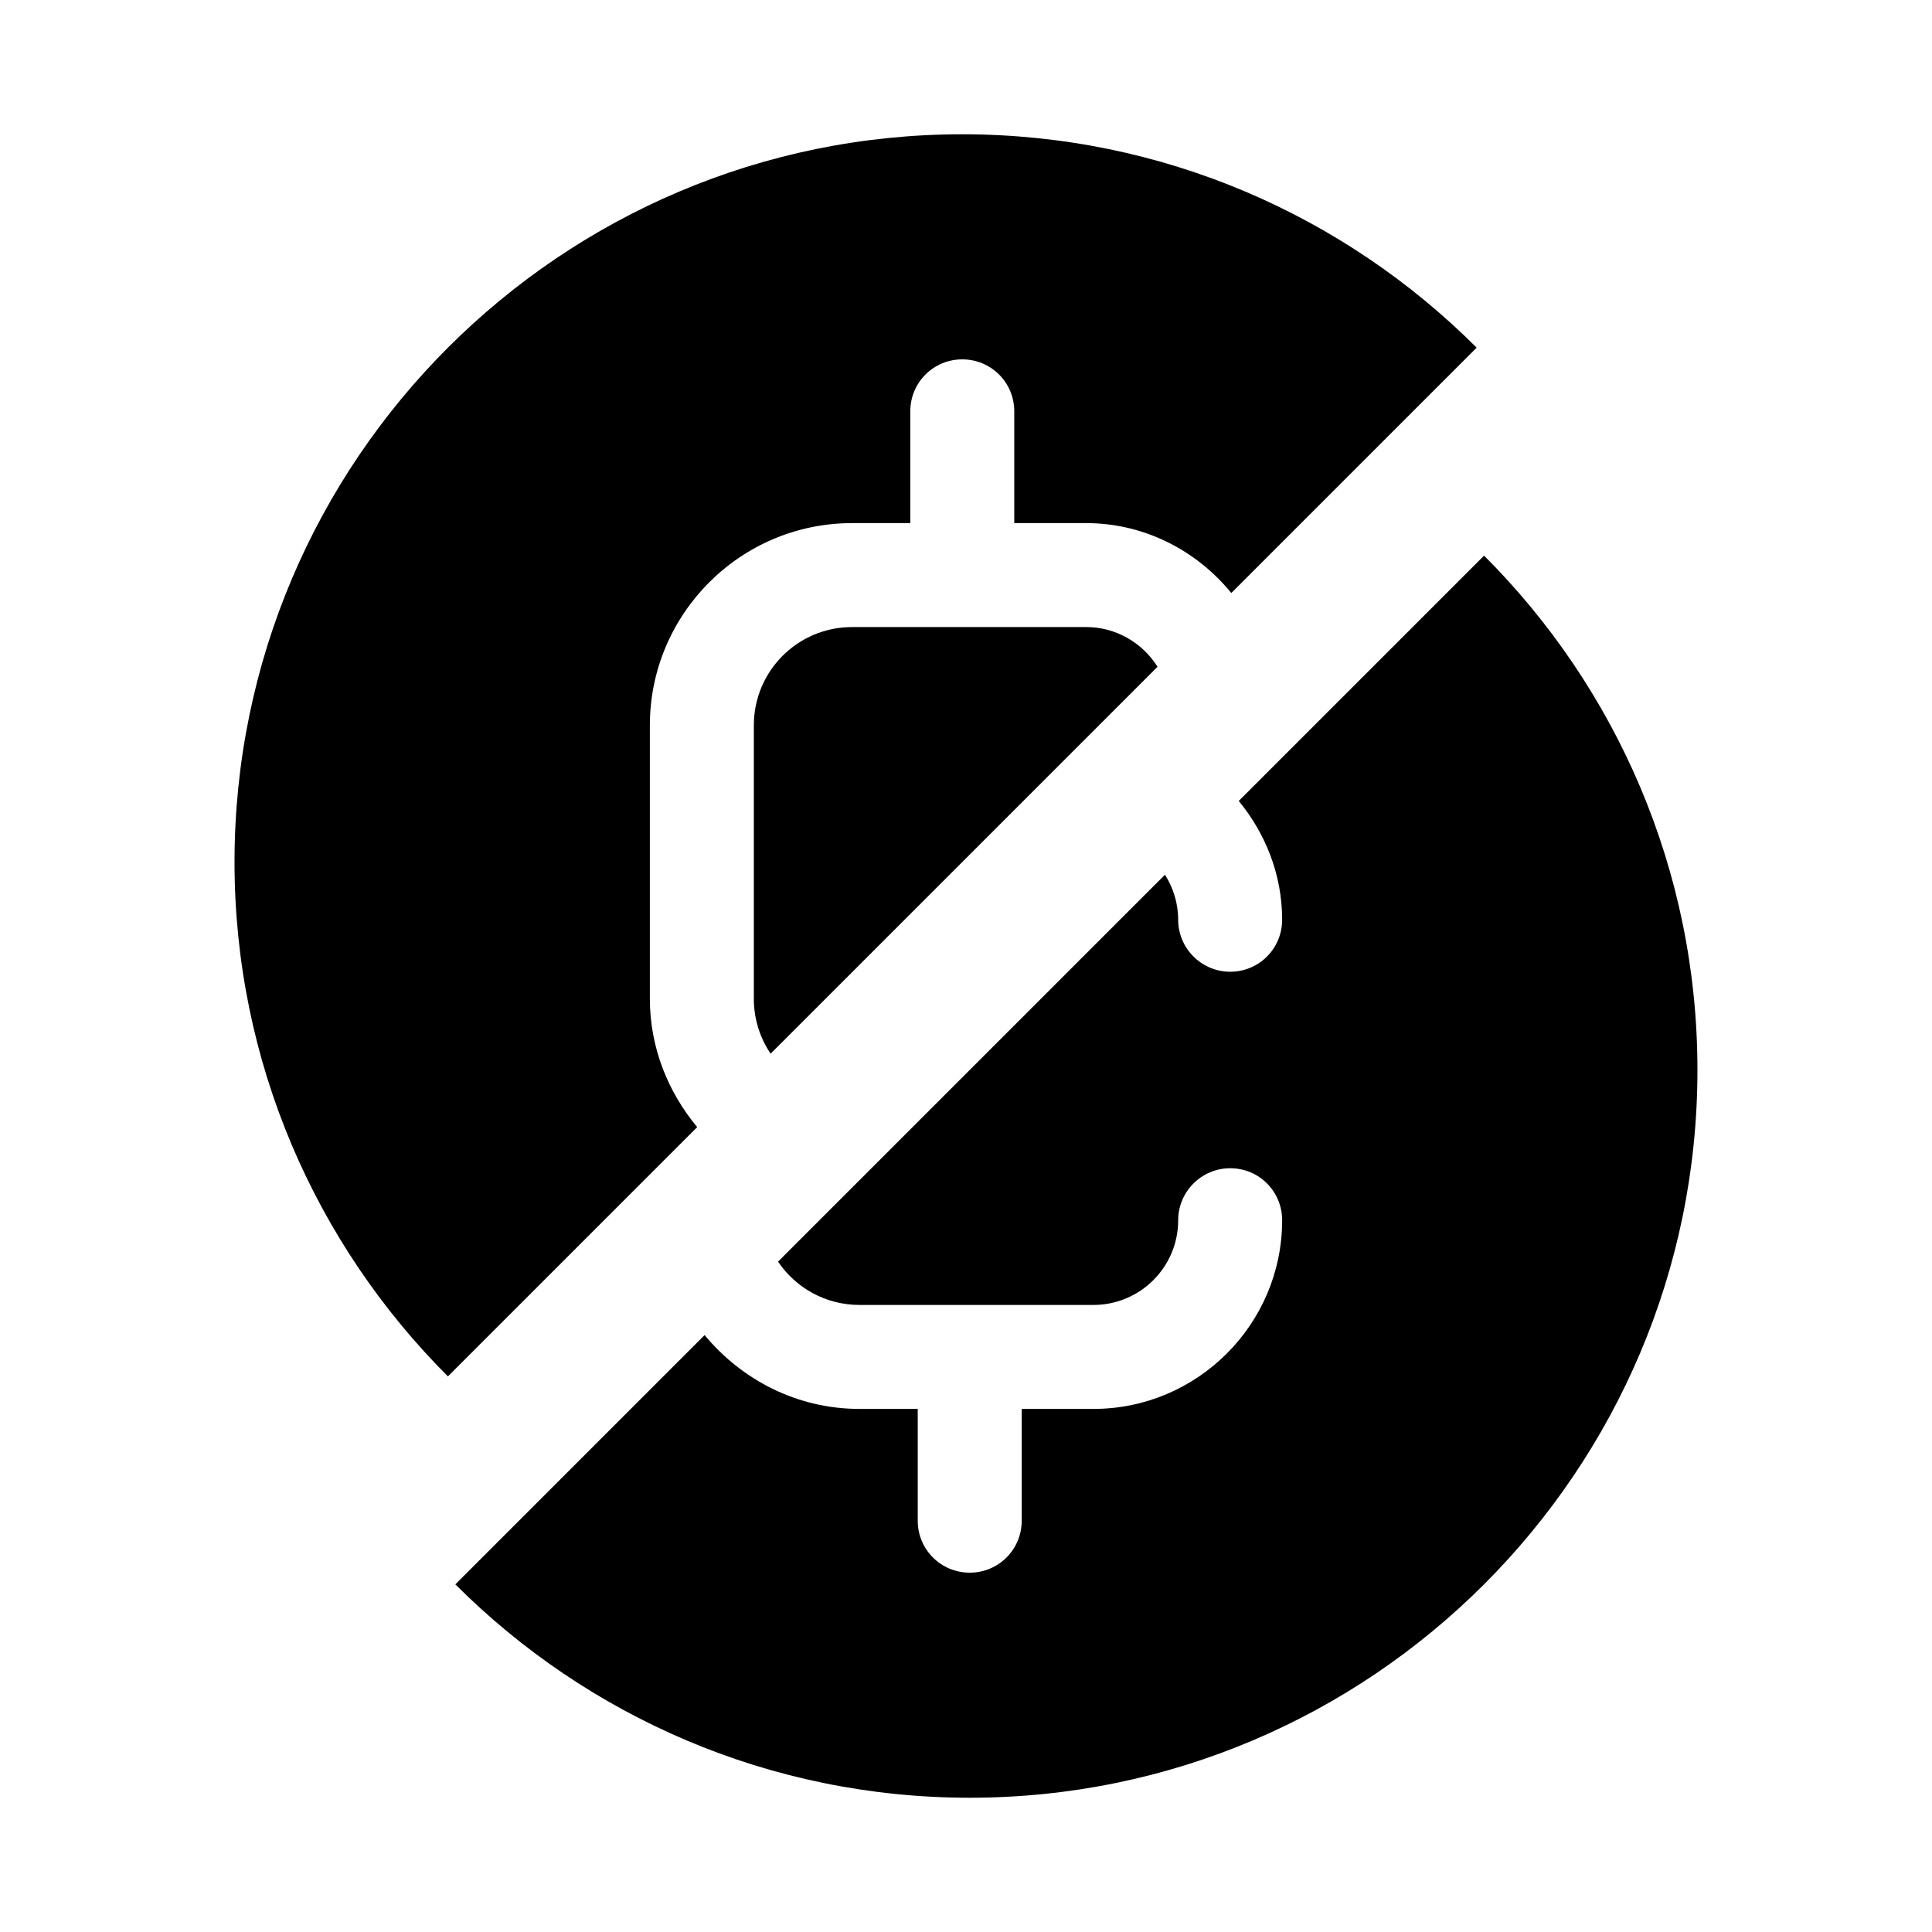
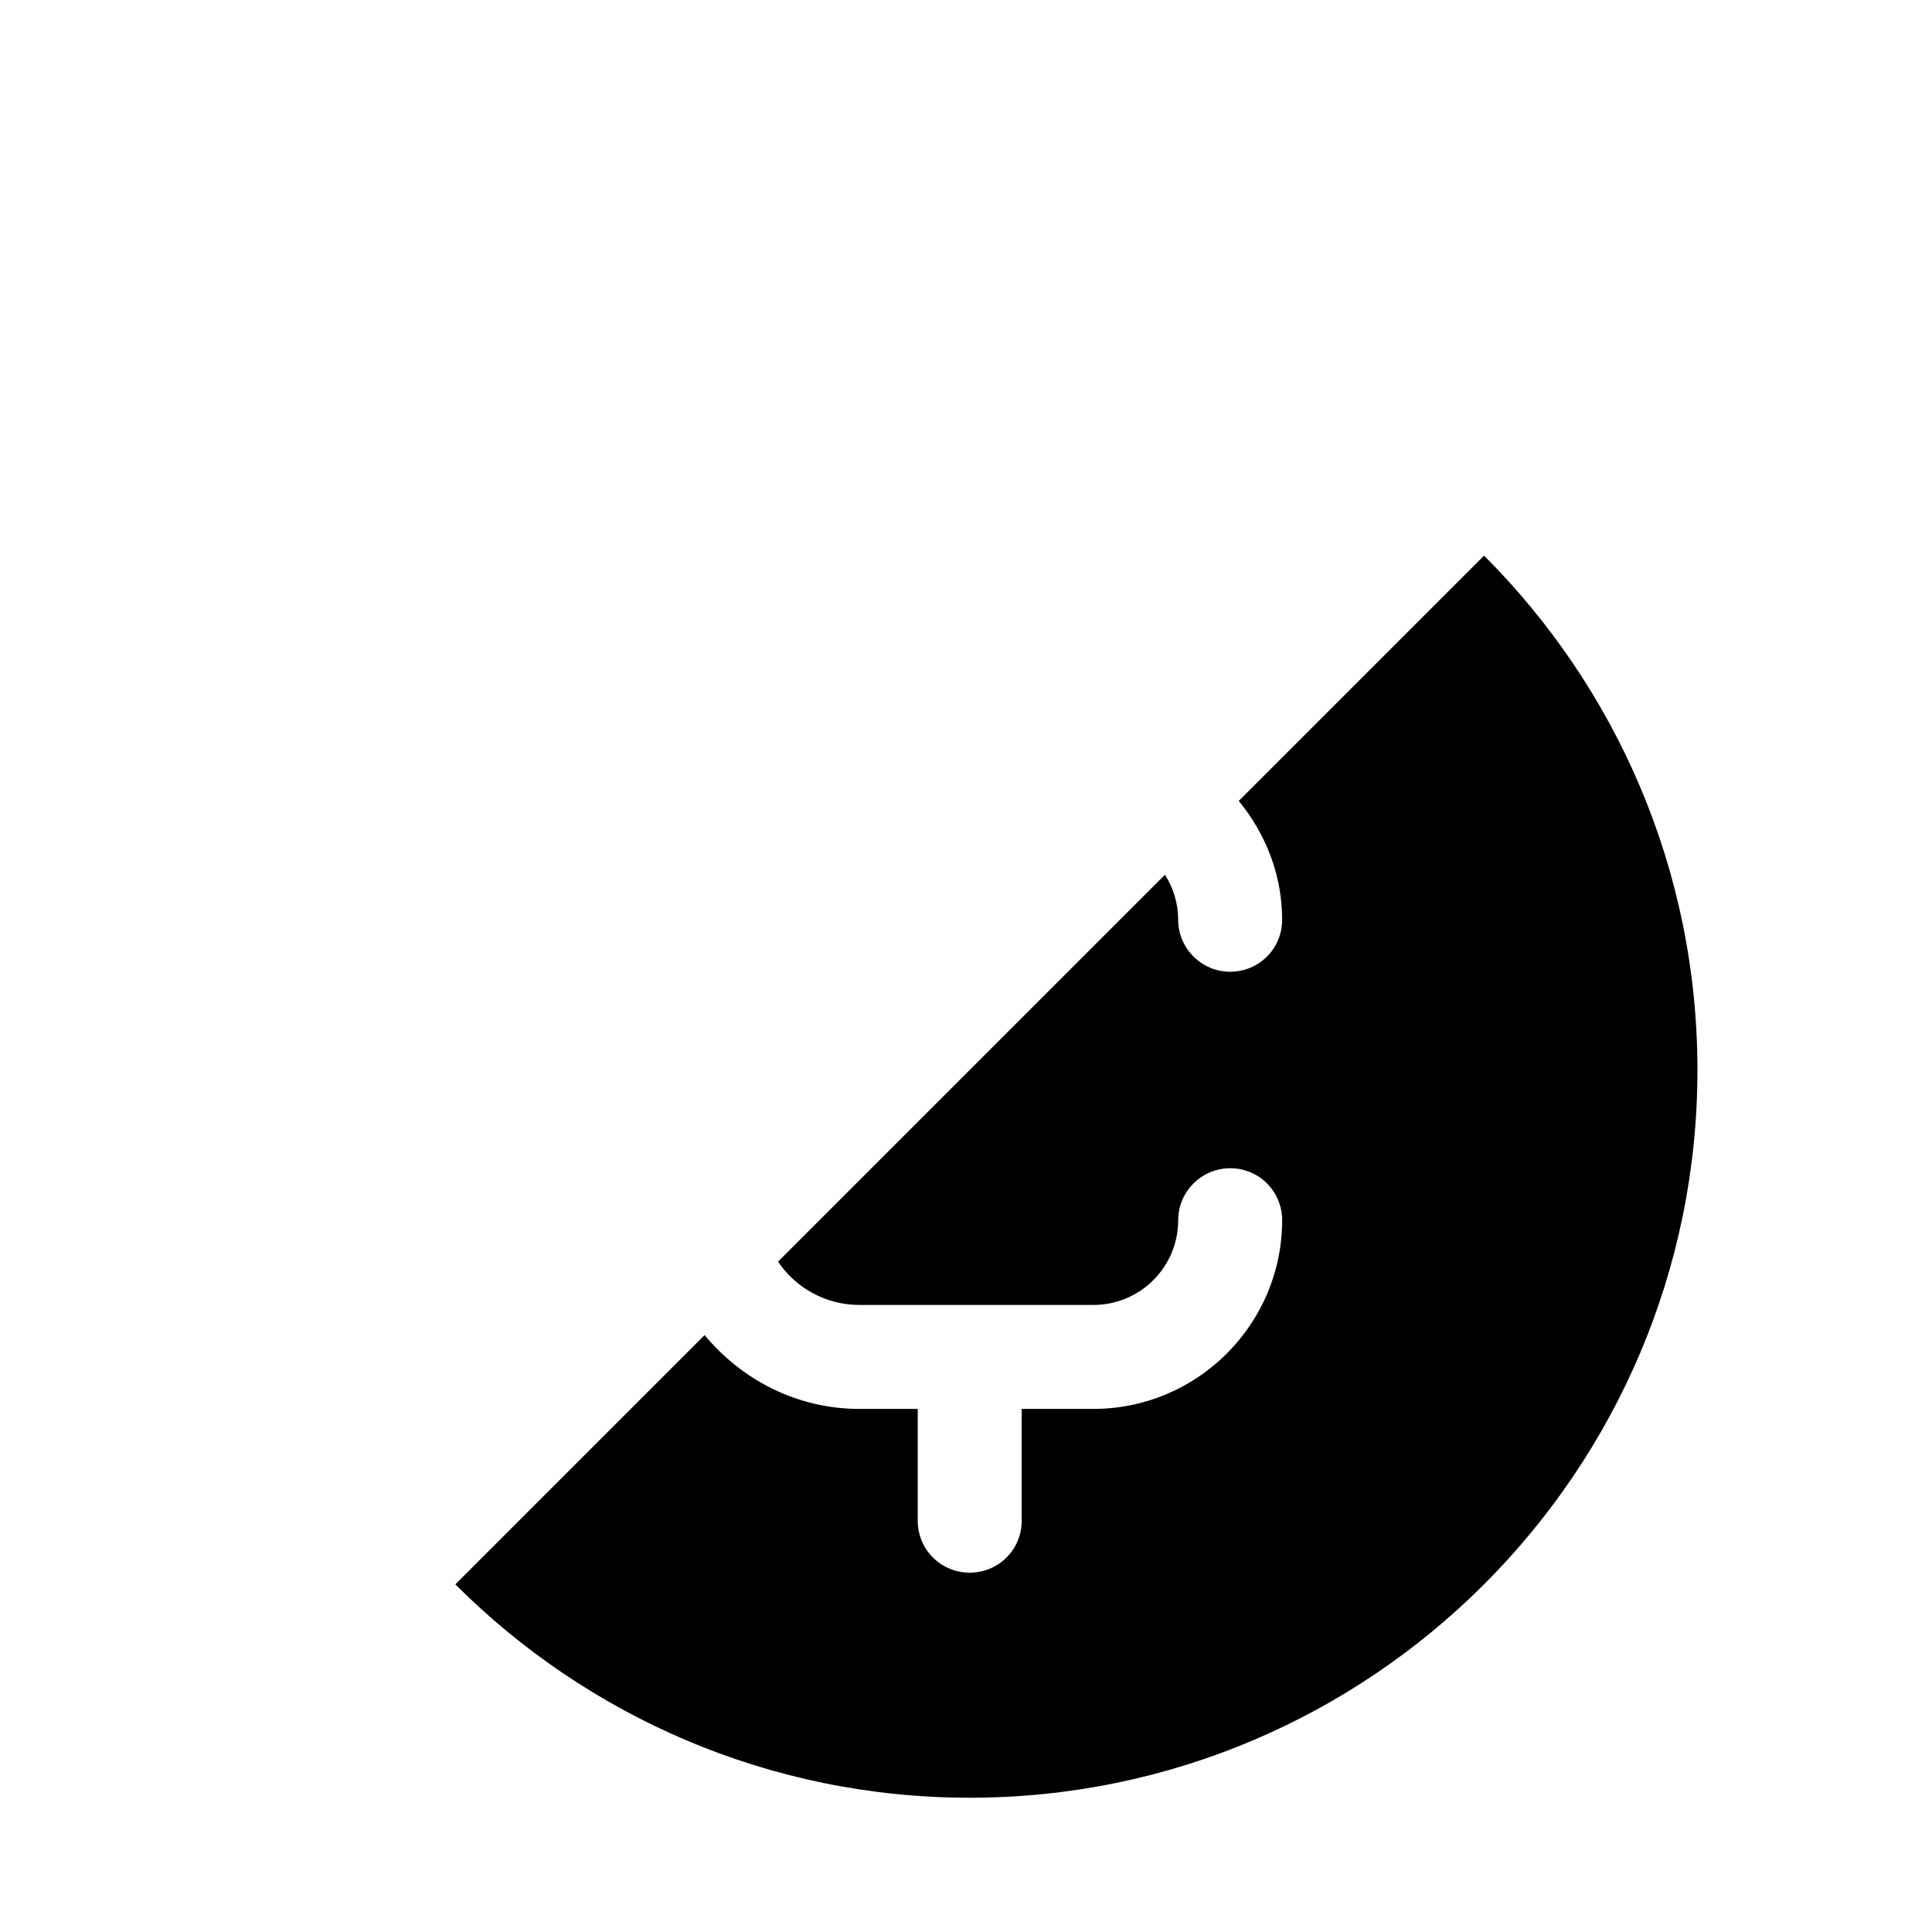
<svg xmlns="http://www.w3.org/2000/svg" fill="#000000" width="800px" height="800px" version="1.1" viewBox="144 144 512 512">
  <g>
    <path d="m537.3 291.24-65.016 65.016c7.07 8.629 11.496 19.5 11.496 31.488 0 7.574-6.062 13.777-13.777 13.777-7.578 0-13.777-6.199-13.777-13.777 0-4.398-1.312-8.469-3.496-11.934l-102.54 102.54c4.664 6.91 12.562 11.473 21.59 11.473h61.992c12.398 0 22.457-10.055 22.457-22.453 0-7.578 6.199-13.777 13.777-13.777 7.715 0 13.777 6.199 13.777 13.777 0 27.551-22.457 50.008-50.008 50.008h-19.012v29.617c0 7.715-6.199 13.777-13.777 13.777s-13.777-6.062-13.777-13.777v-29.617h-15.43c-16.594 0-31.227-7.727-41.051-19.562l-66.059 66.059c34.922 34.914 83.141 56.543 136.31 56.543 106.35 0 192.86-86.516 192.86-192.86 0.004-53.176-21.625-101.39-56.547-136.31z" />
-     <path d="m369.81 310.18c-14.465 0-26.035 11.711-26.035 26.035v72.461c0 5.387 1.637 10.398 4.445 14.562l102.54-102.54c-3.977-6.305-10.957-10.523-18.957-10.523z" />
-     <path d="m316.22 408.68v-72.461c0-29.48 23.969-53.59 53.59-53.59h15.43l-0.004-29.617c0-7.715 6.199-13.777 13.777-13.777s13.777 6.062 13.777 13.777v29.617h19.012c15.566 0 29.332 7.316 38.512 18.52l65.016-65.016c-34.926-34.918-83.141-56.547-136.32-56.547-106.35 0-192.86 86.512-192.86 192.86 0 53.176 21.629 101.39 56.551 136.31l66.059-66.059c-7.719-9.289-12.539-21.055-12.539-34.023z" />
  </g>
</svg>